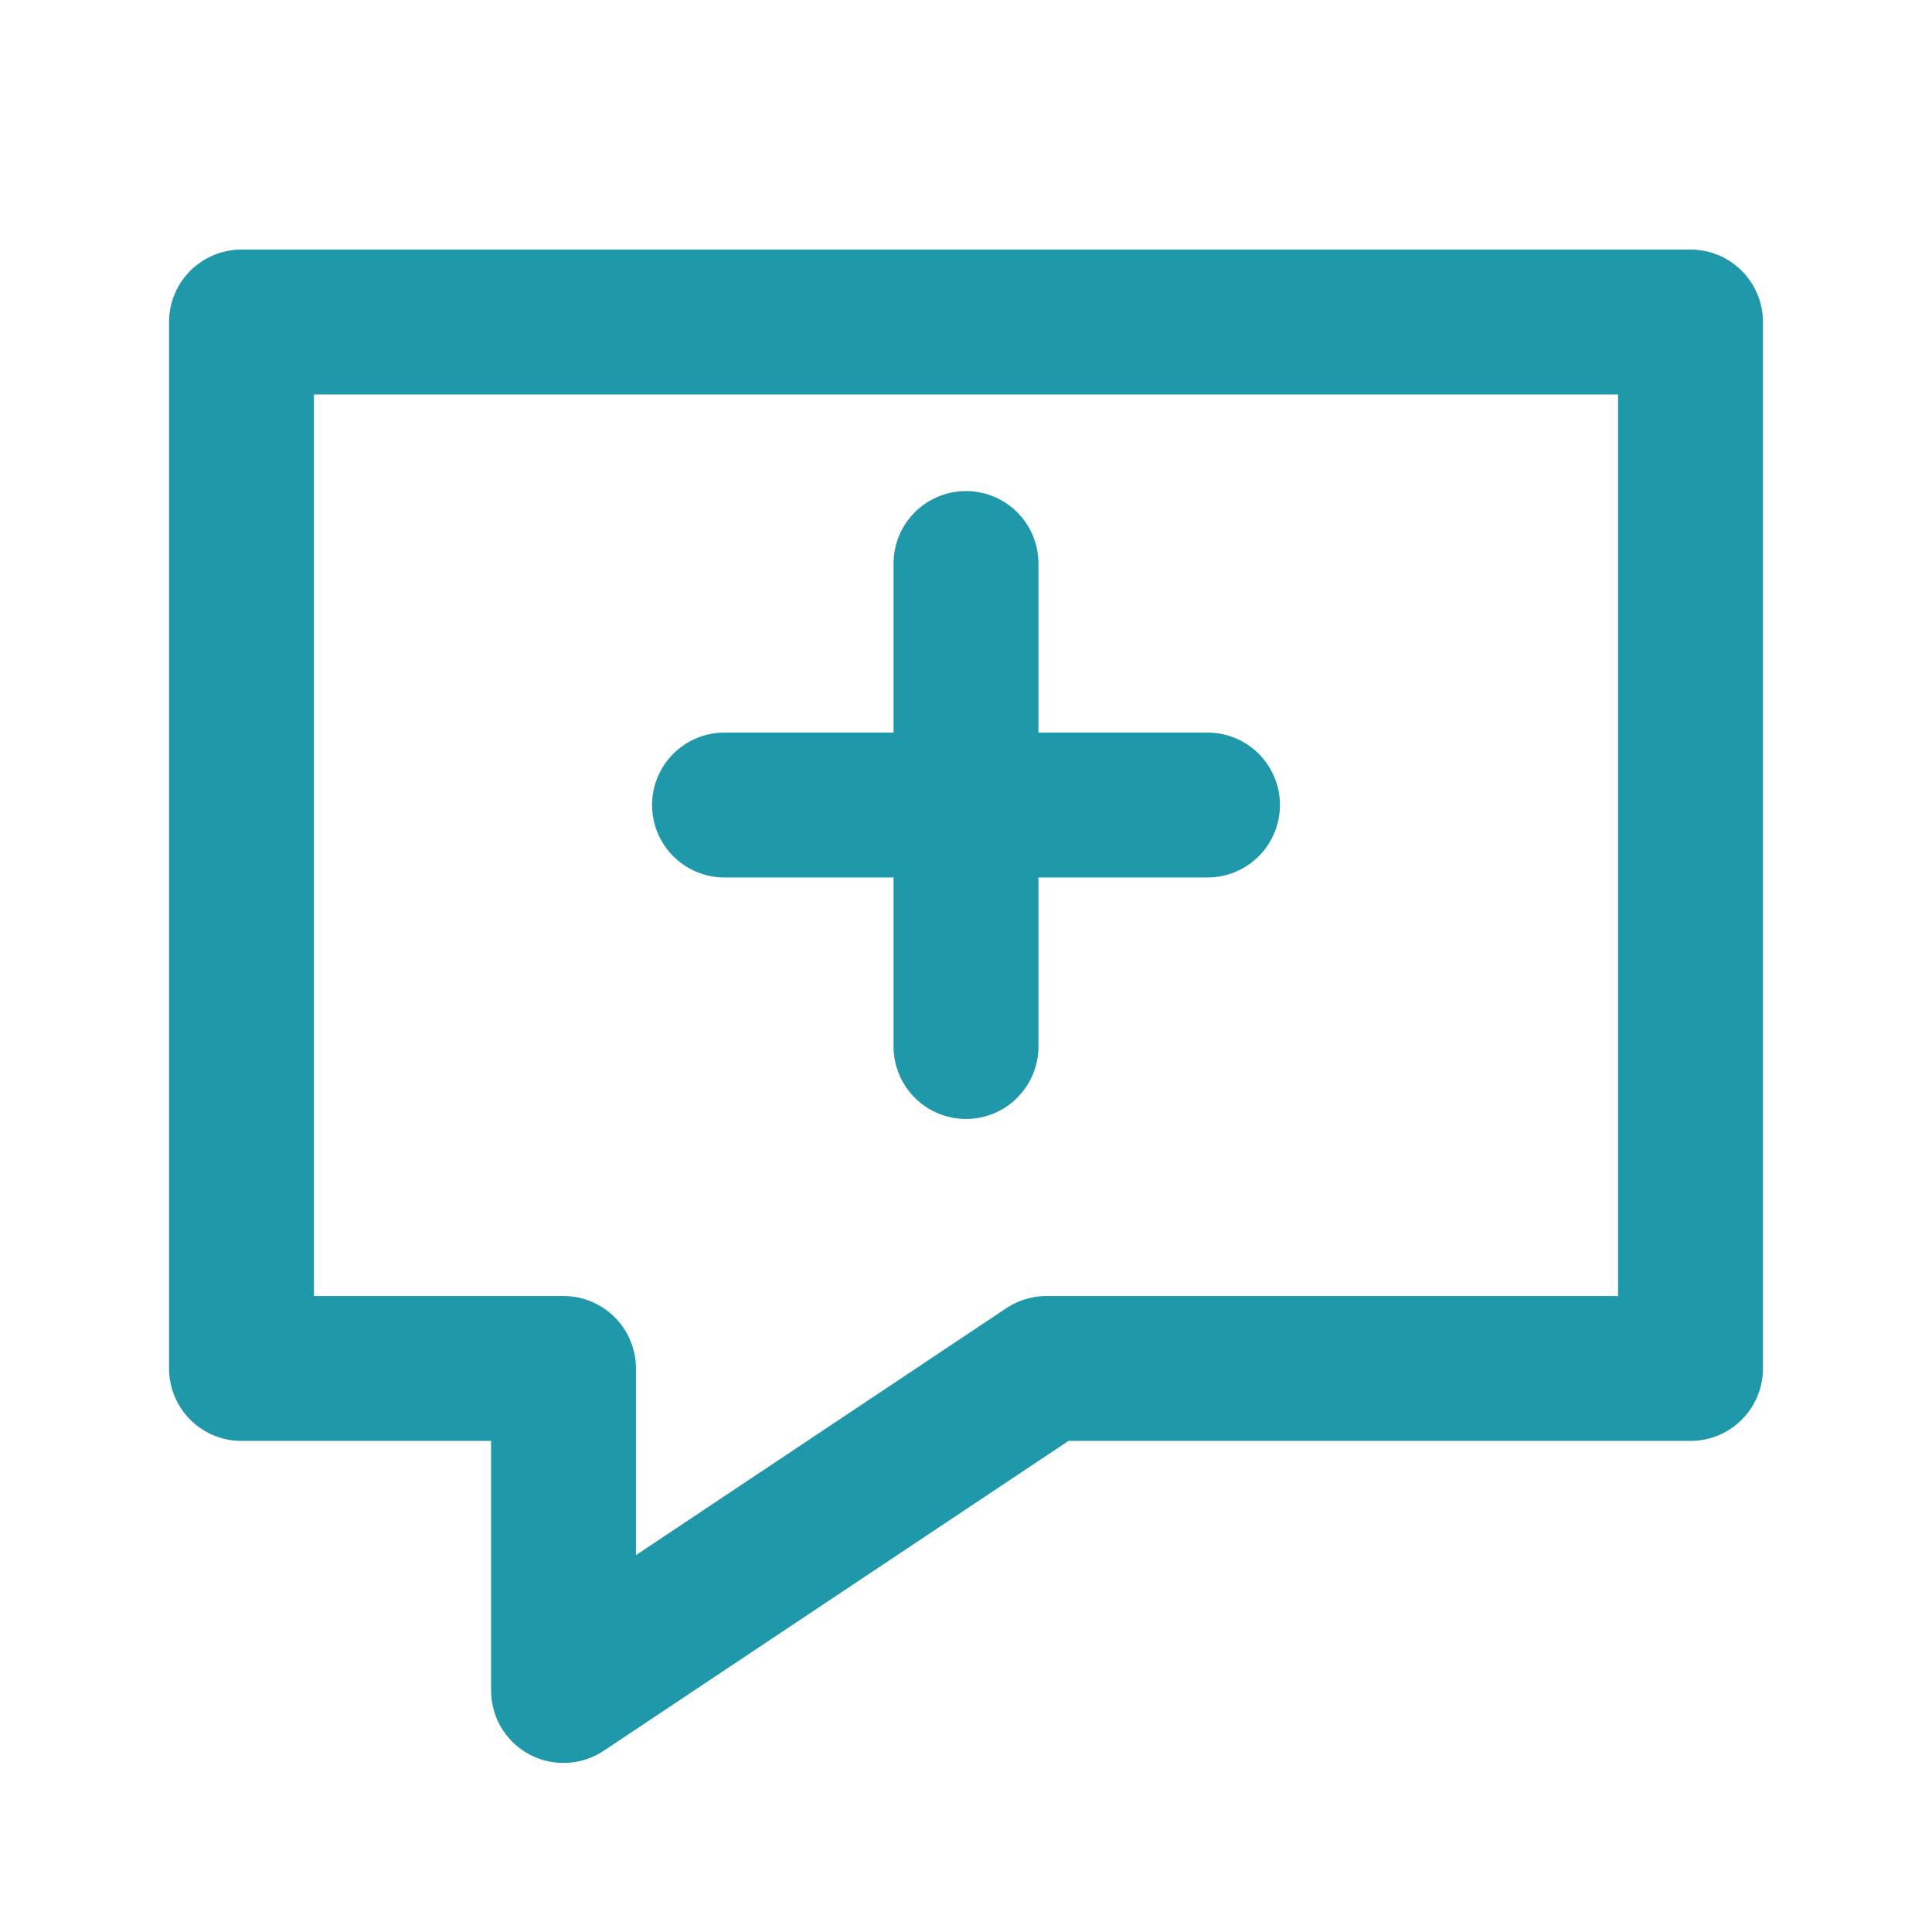
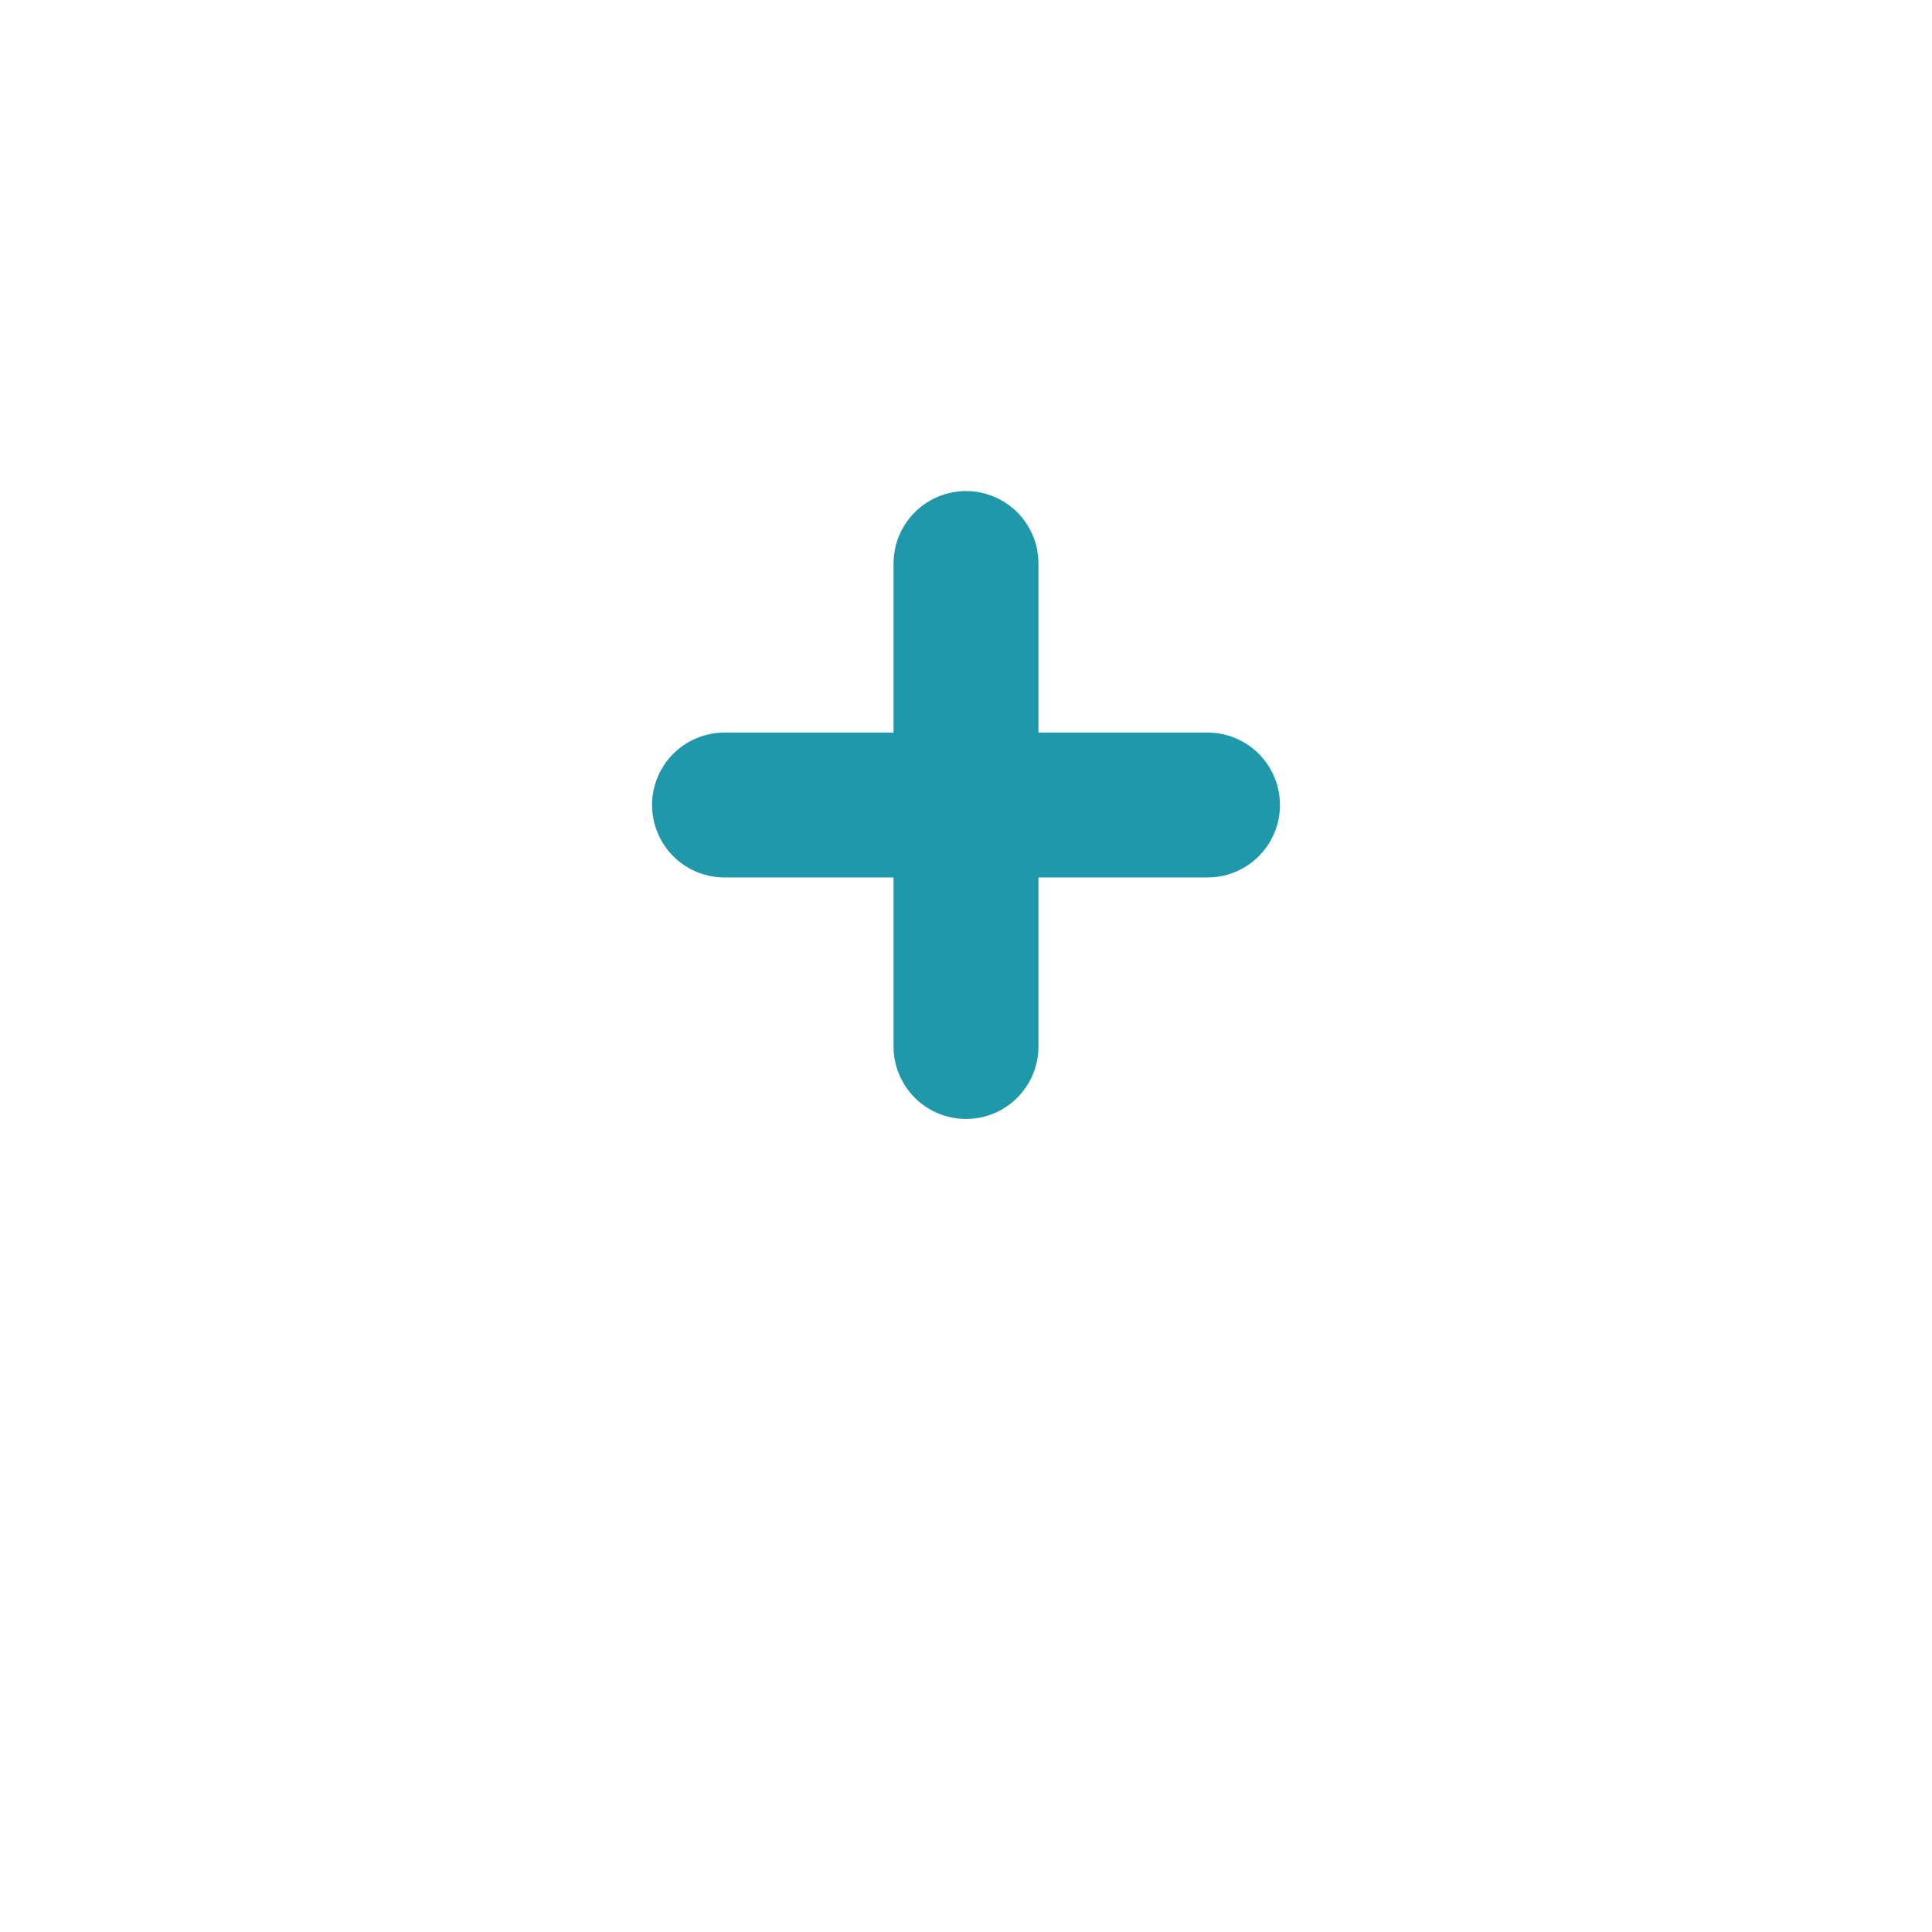
<svg xmlns="http://www.w3.org/2000/svg" width="40" height="40" viewBox="0 0 40 40" fill="none">
-   <path d="M35 6.667V28.333H21.667L11.667 35V28.333H5V6.667H35Z" stroke="#1F99AA" stroke-width="3" stroke-linecap="round" stroke-linejoin="round" />
  <path d="M25 16.667H15" stroke="#1F99AA" stroke-width="3" stroke-linecap="round" stroke-linejoin="round" />
  <path d="M20 11.667V21.667" stroke="#1F99AA" stroke-width="3" stroke-linecap="round" stroke-linejoin="round" />
</svg>